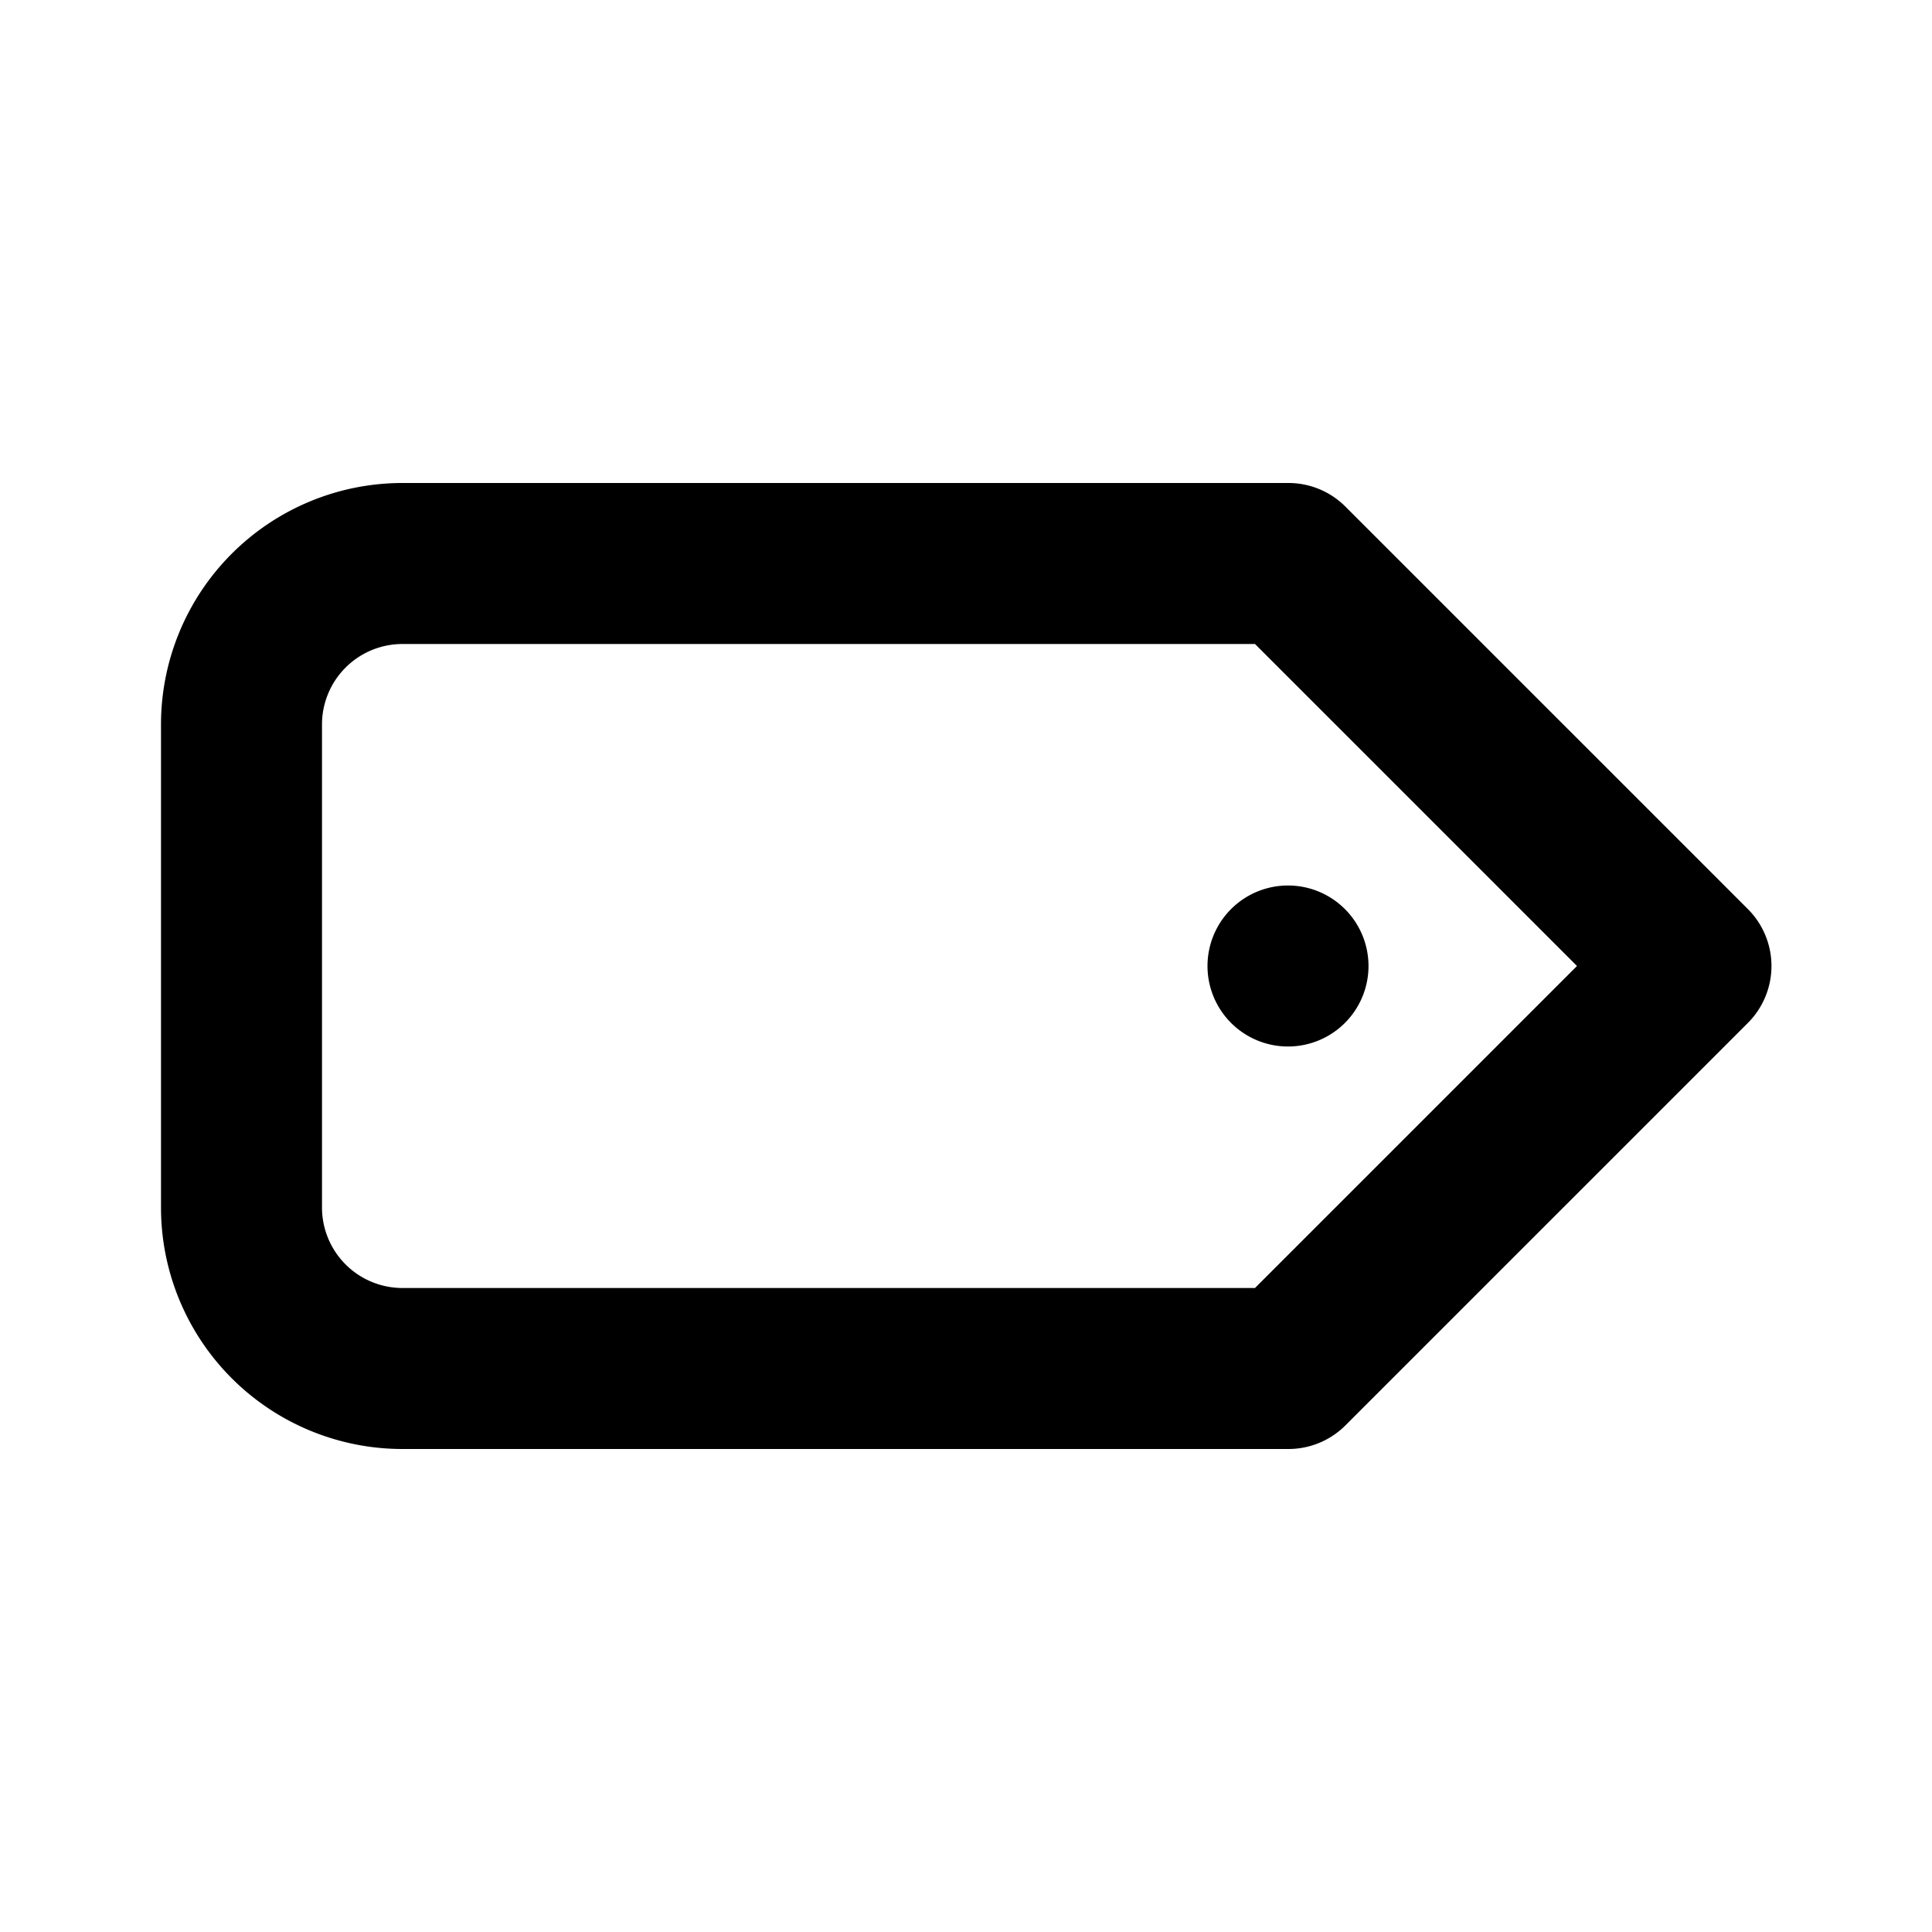
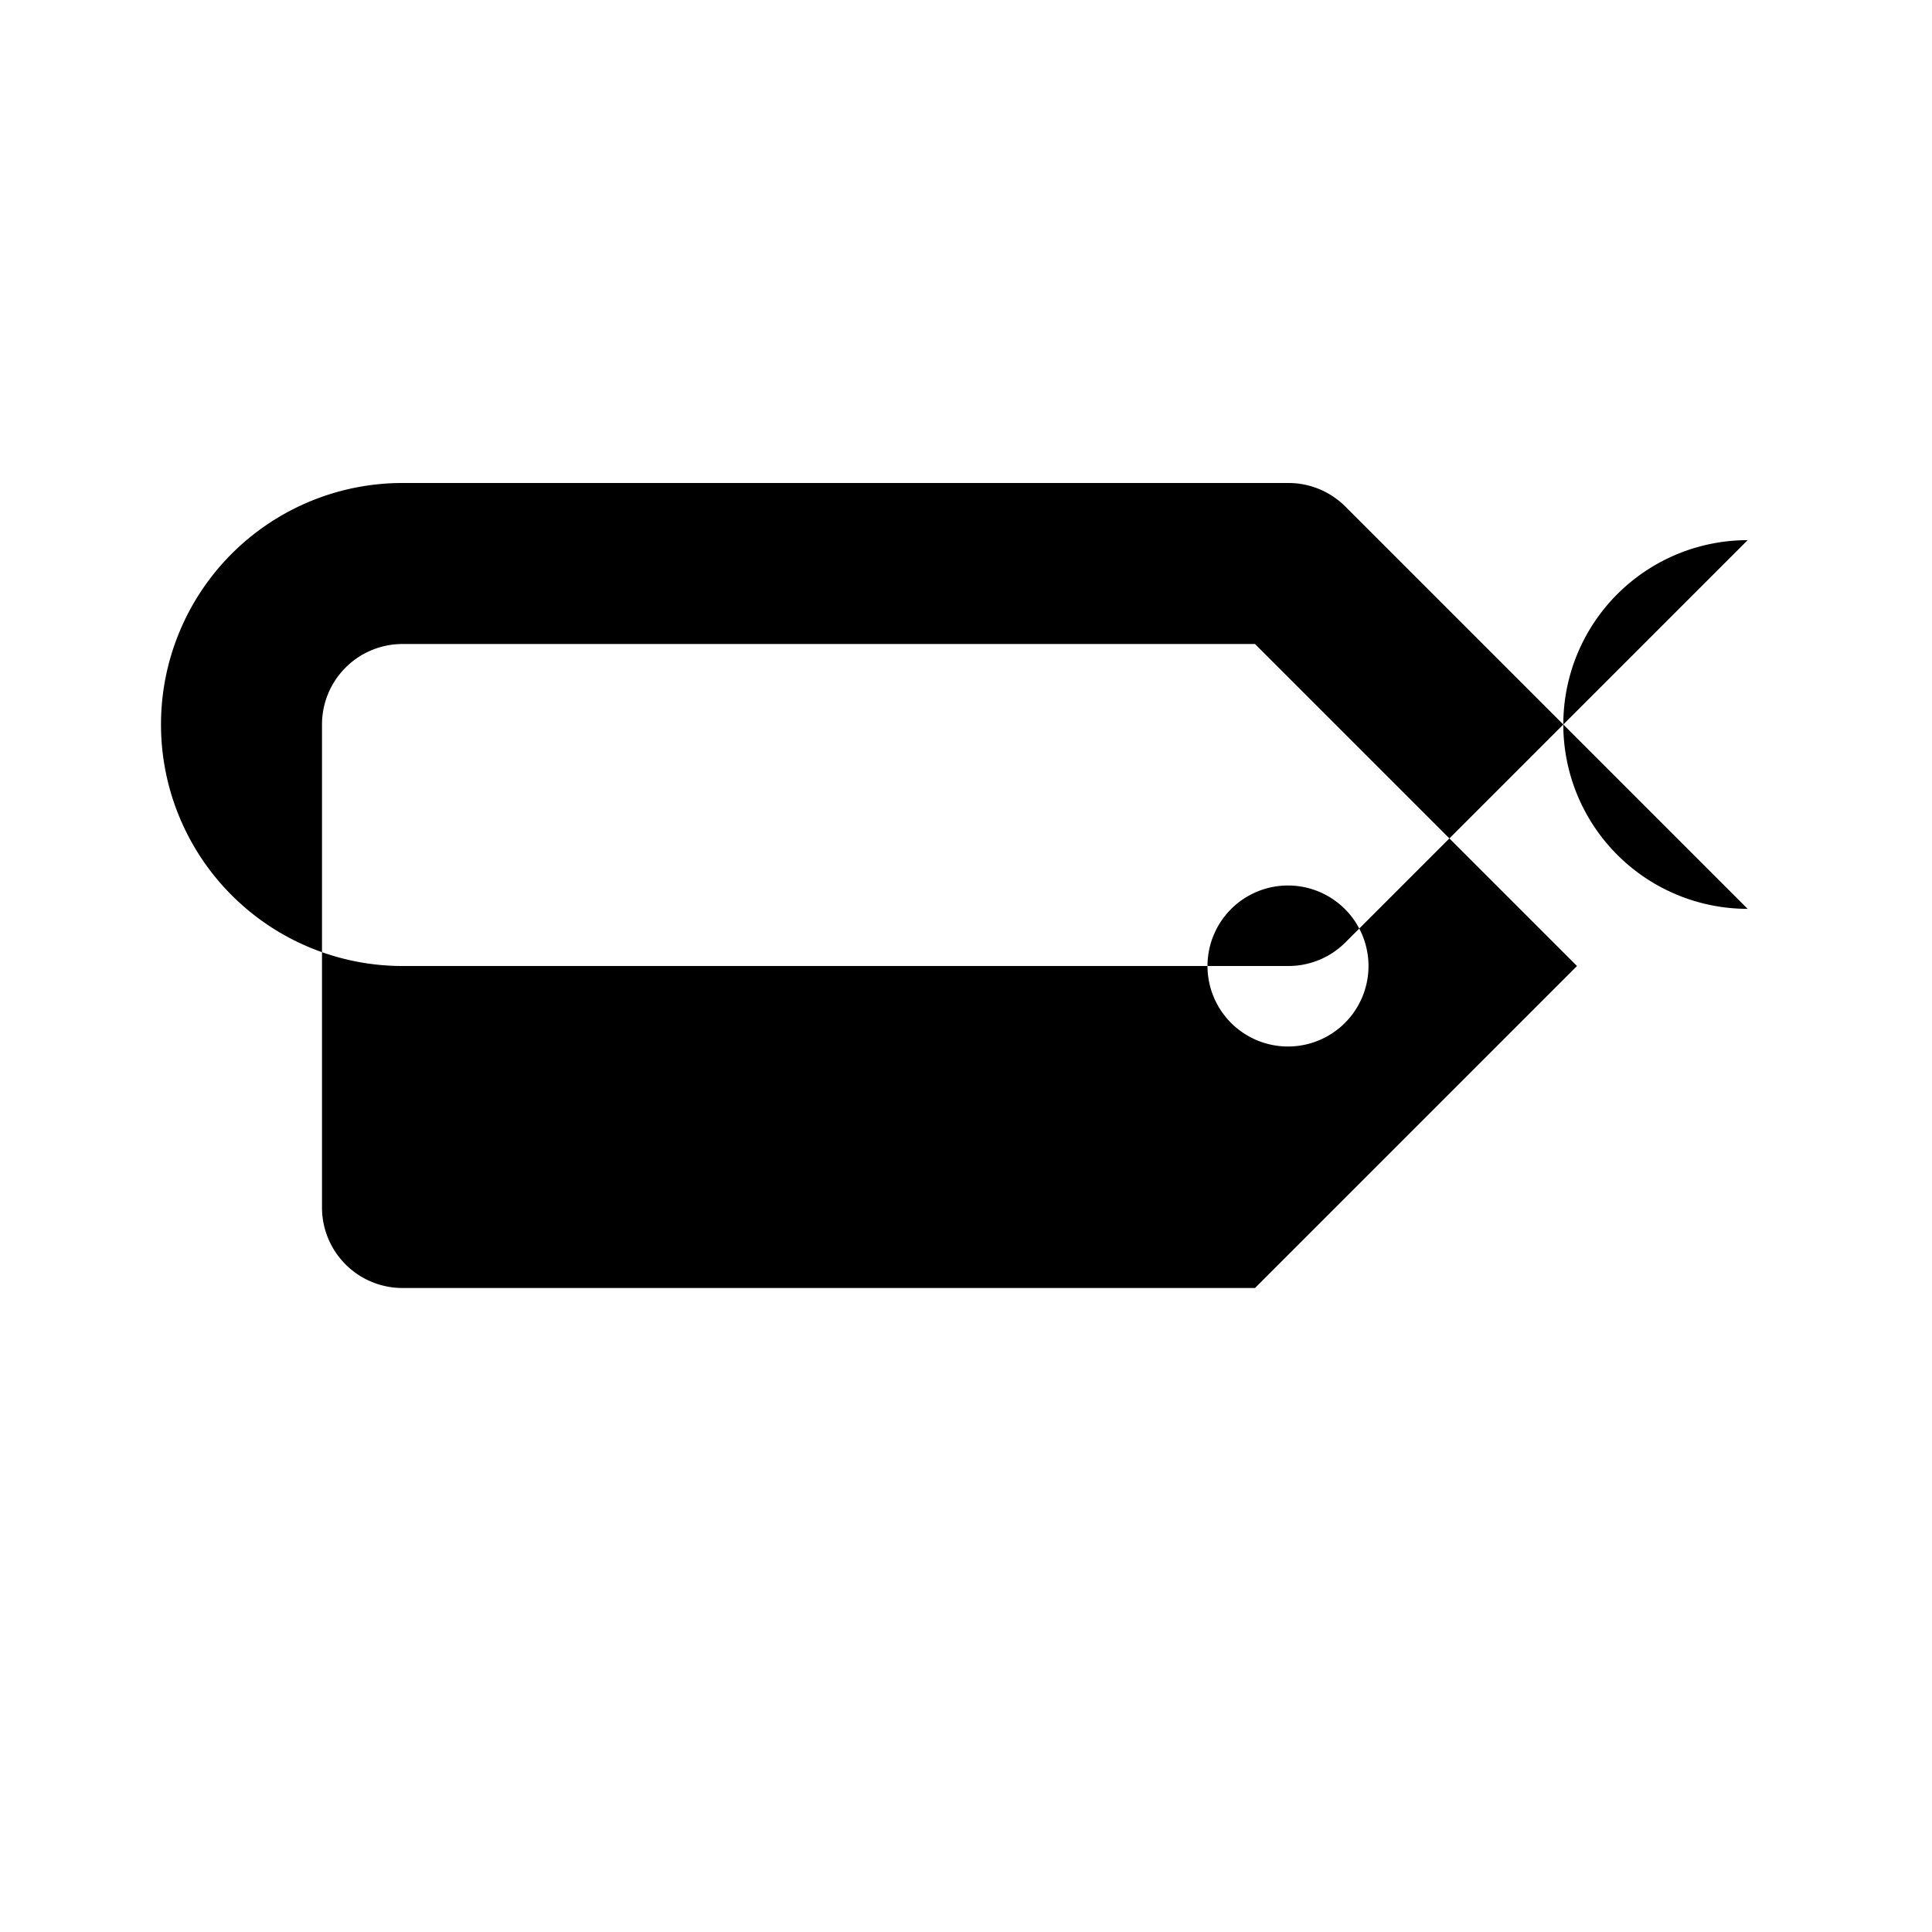
<svg xmlns="http://www.w3.org/2000/svg" viewBox="0 0 24 24" fill="currentColor" stroke="none">
-   <path d="M15,12a1,1,0,1,0,1-1A1,1,0,0,0,15,12Zm6.71-.71-5-5A1,1,0,0,0,16,6H5A3,3,0,0,0,2,9v6a3,3,0,0,0,3,3H16a1,1,0,0,0,.71-.29l5-5A1,1,0,0,0,21.71,11.29ZM15.59,16H5a1,1,0,0,1-1-1V9A1,1,0,0,1,5,8H15.59l4,4Z" />
+   <path d="M15,12a1,1,0,1,0,1-1A1,1,0,0,0,15,12Zm6.71-.71-5-5A1,1,0,0,0,16,6H5A3,3,0,0,0,2,9a3,3,0,0,0,3,3H16a1,1,0,0,0,.71-.29l5-5A1,1,0,0,0,21.71,11.29ZM15.59,16H5a1,1,0,0,1-1-1V9A1,1,0,0,1,5,8H15.59l4,4Z" />
</svg>